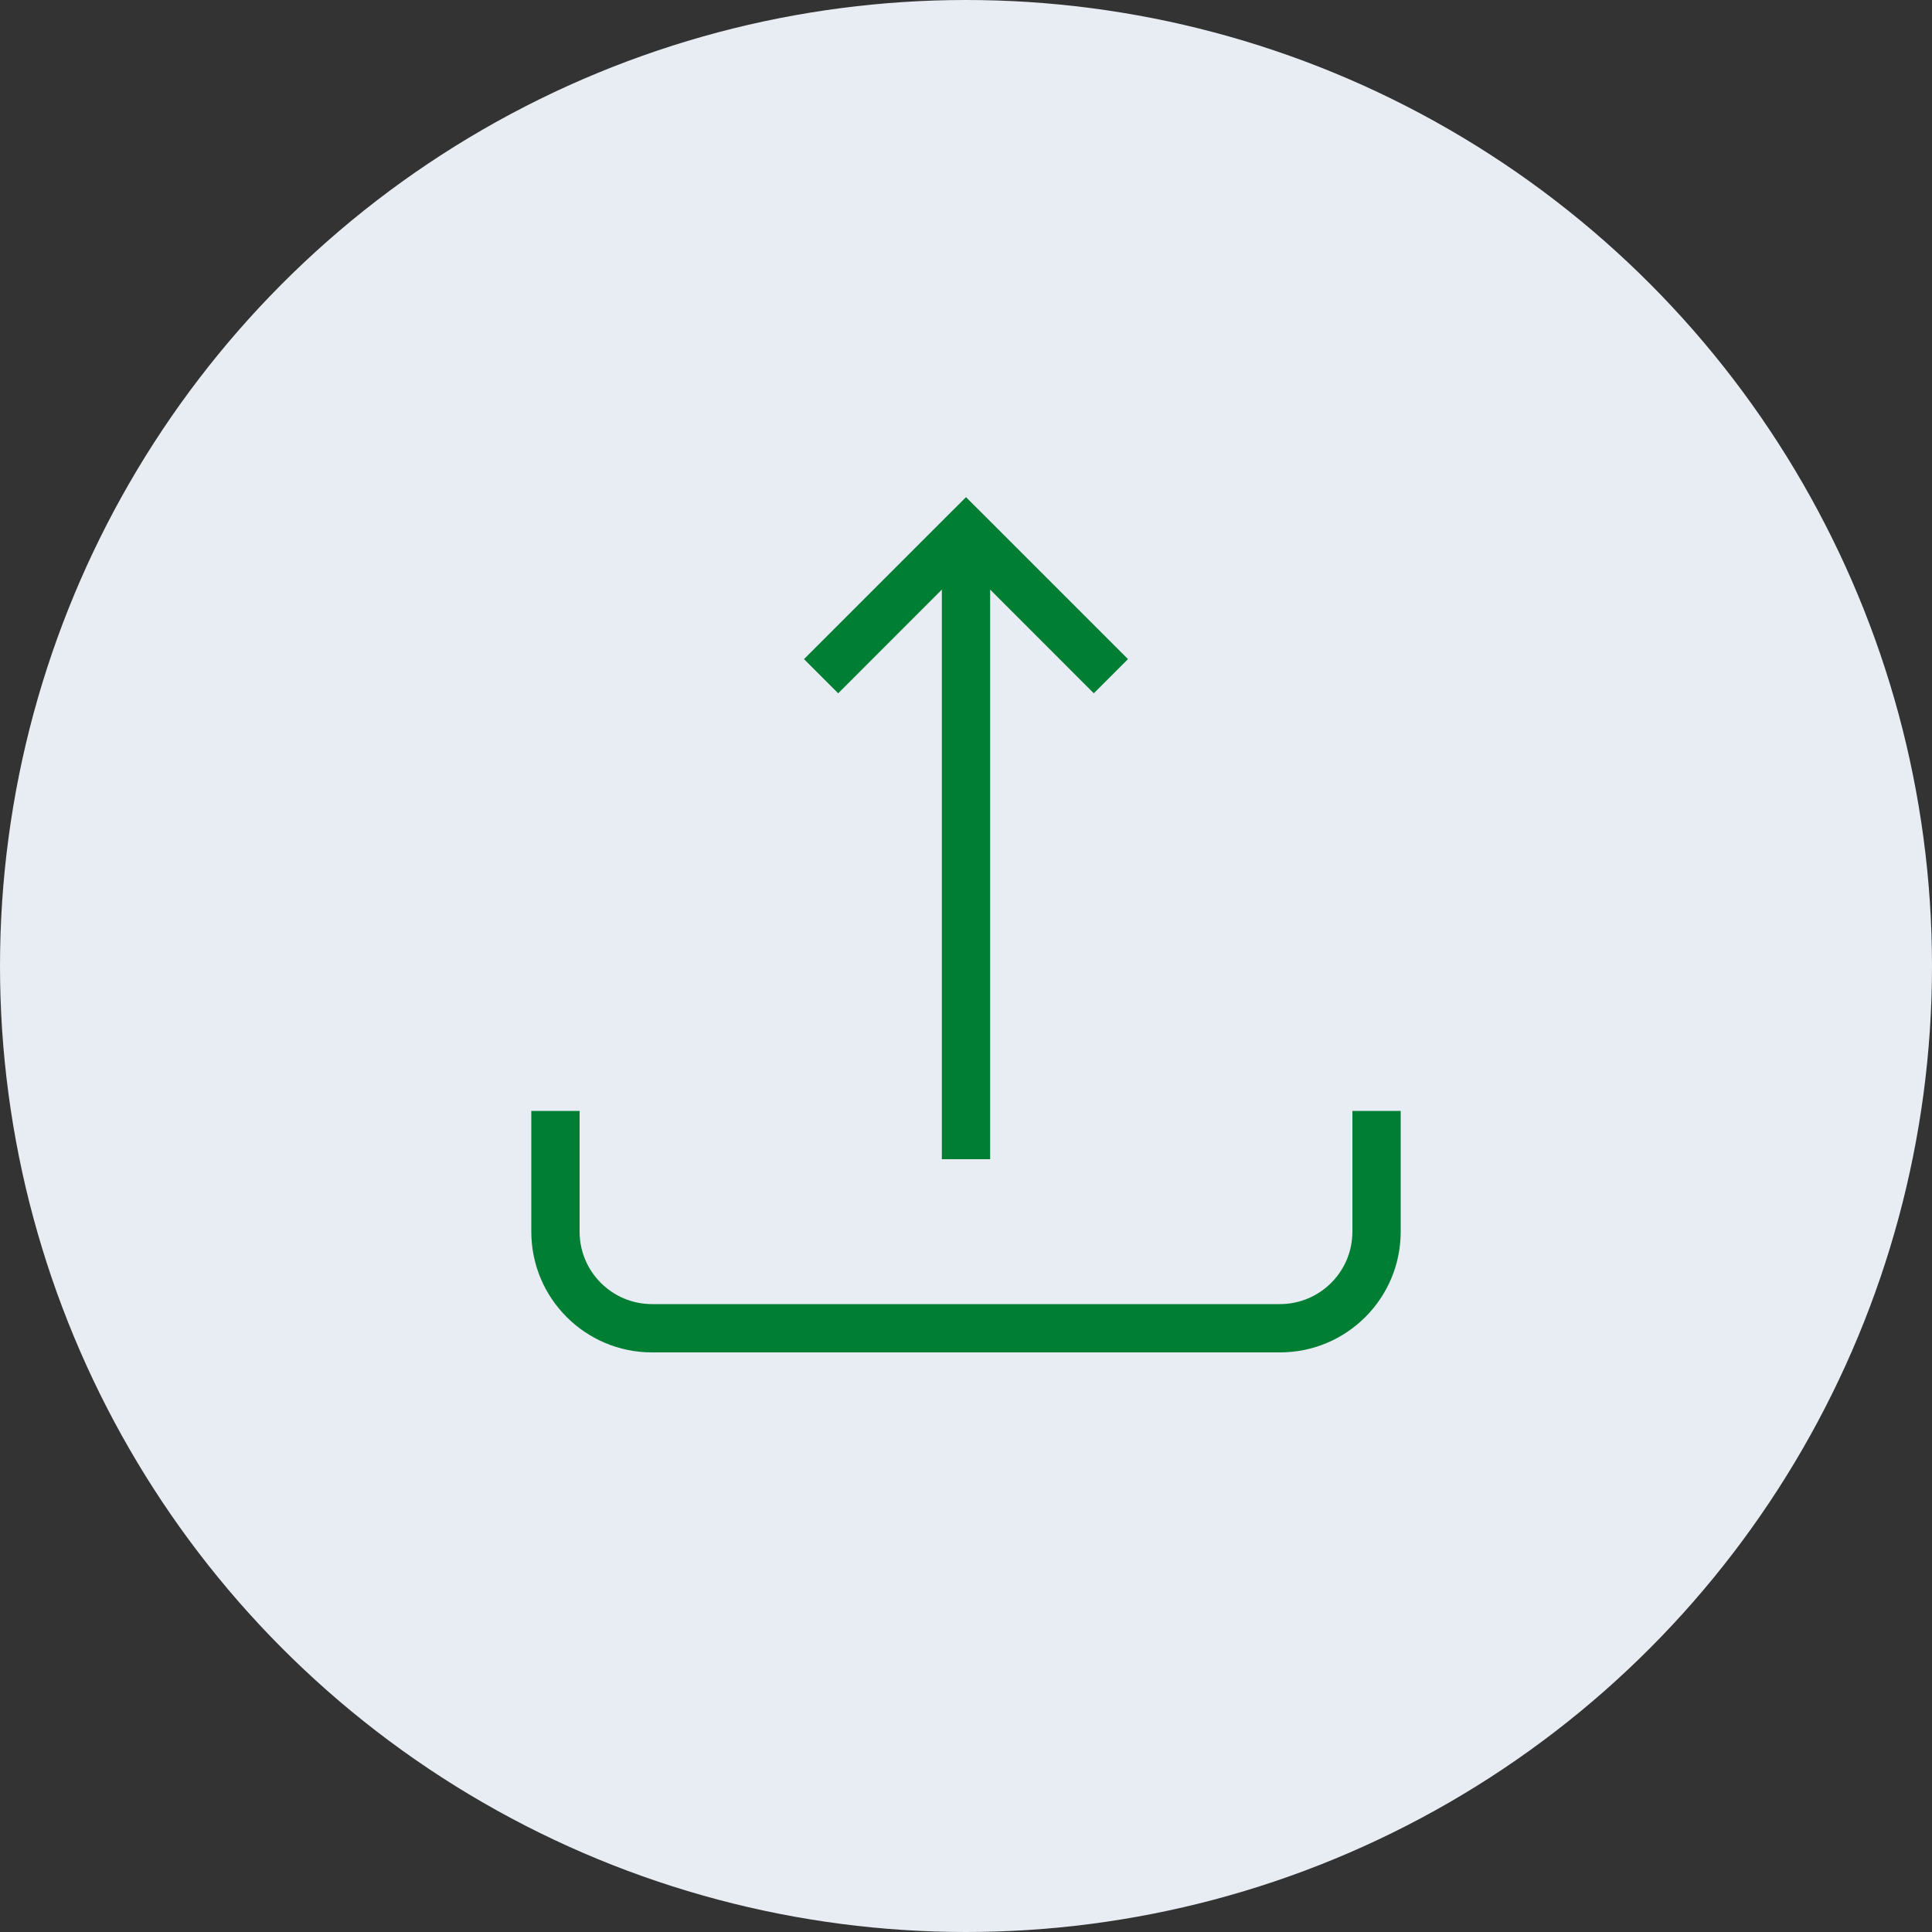
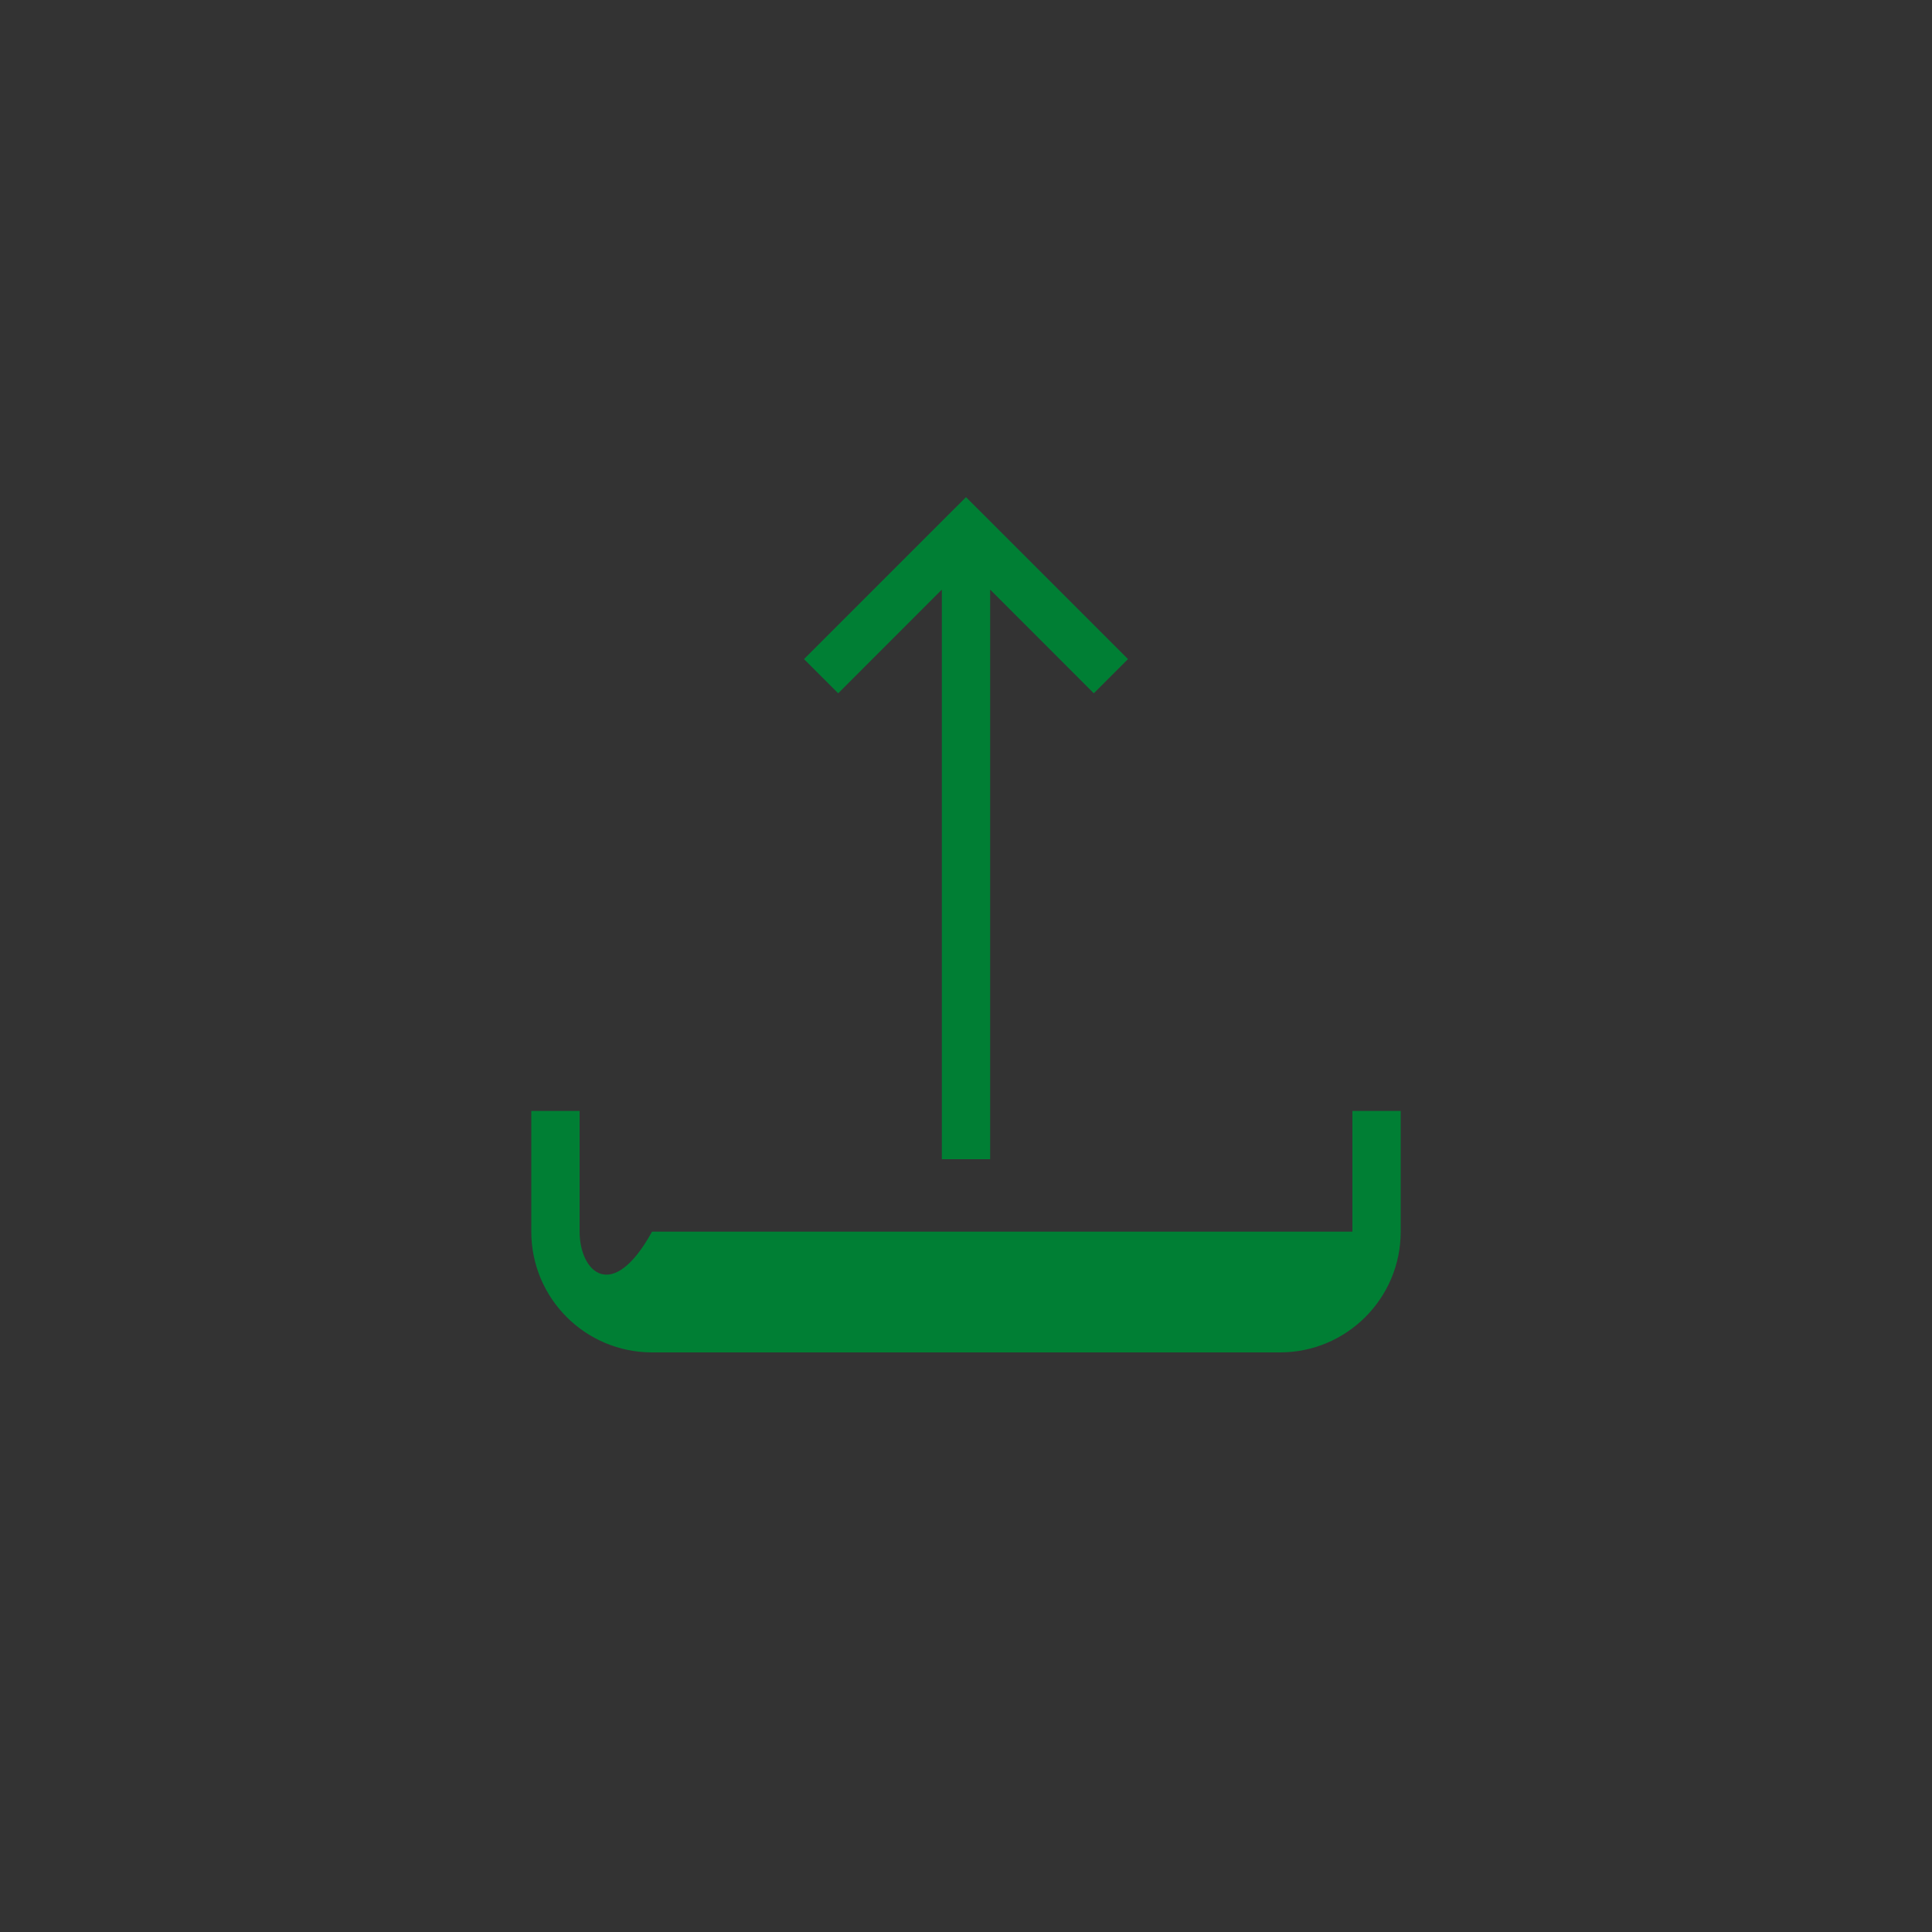
<svg xmlns="http://www.w3.org/2000/svg" width="40" height="40" viewBox="0 0 40 40" fill="none">
  <rect x="0" y="0" width="40" height="40" fill="#333333" stroke="none" />
-   <circle cx="20" cy="20" r="20" fill="#E8ECF3" />
-   <path fill-rule="evenodd" clip-rule="evenodd" d="M20.354 10.646L20 10.293L19.646 10.646L16.646 13.646L17.354 14.354L19.5 12.207V24H20.5V12.207L22.646 14.354L23.354 13.646L20.354 10.646ZM12 25.5V23H11V25.5C11 26.881 12.119 28 13.5 28H26.5C27.881 28 29 26.881 29 25.5V23H28V25.5C28 26.328 27.328 27 26.5 27H13.5C12.672 27 12 26.328 12 25.5Z" fill="#007F34" />
+   <path fill-rule="evenodd" clip-rule="evenodd" d="M20.354 10.646L20 10.293L19.646 10.646L16.646 13.646L17.354 14.354L19.5 12.207V24H20.5V12.207L22.646 14.354L23.354 13.646L20.354 10.646ZM12 25.5V23H11V25.5C11 26.881 12.119 28 13.5 28H26.5C27.881 28 29 26.881 29 25.5V23H28V25.5H13.5C12.672 27 12 26.328 12 25.5Z" fill="#007F34" />
</svg>